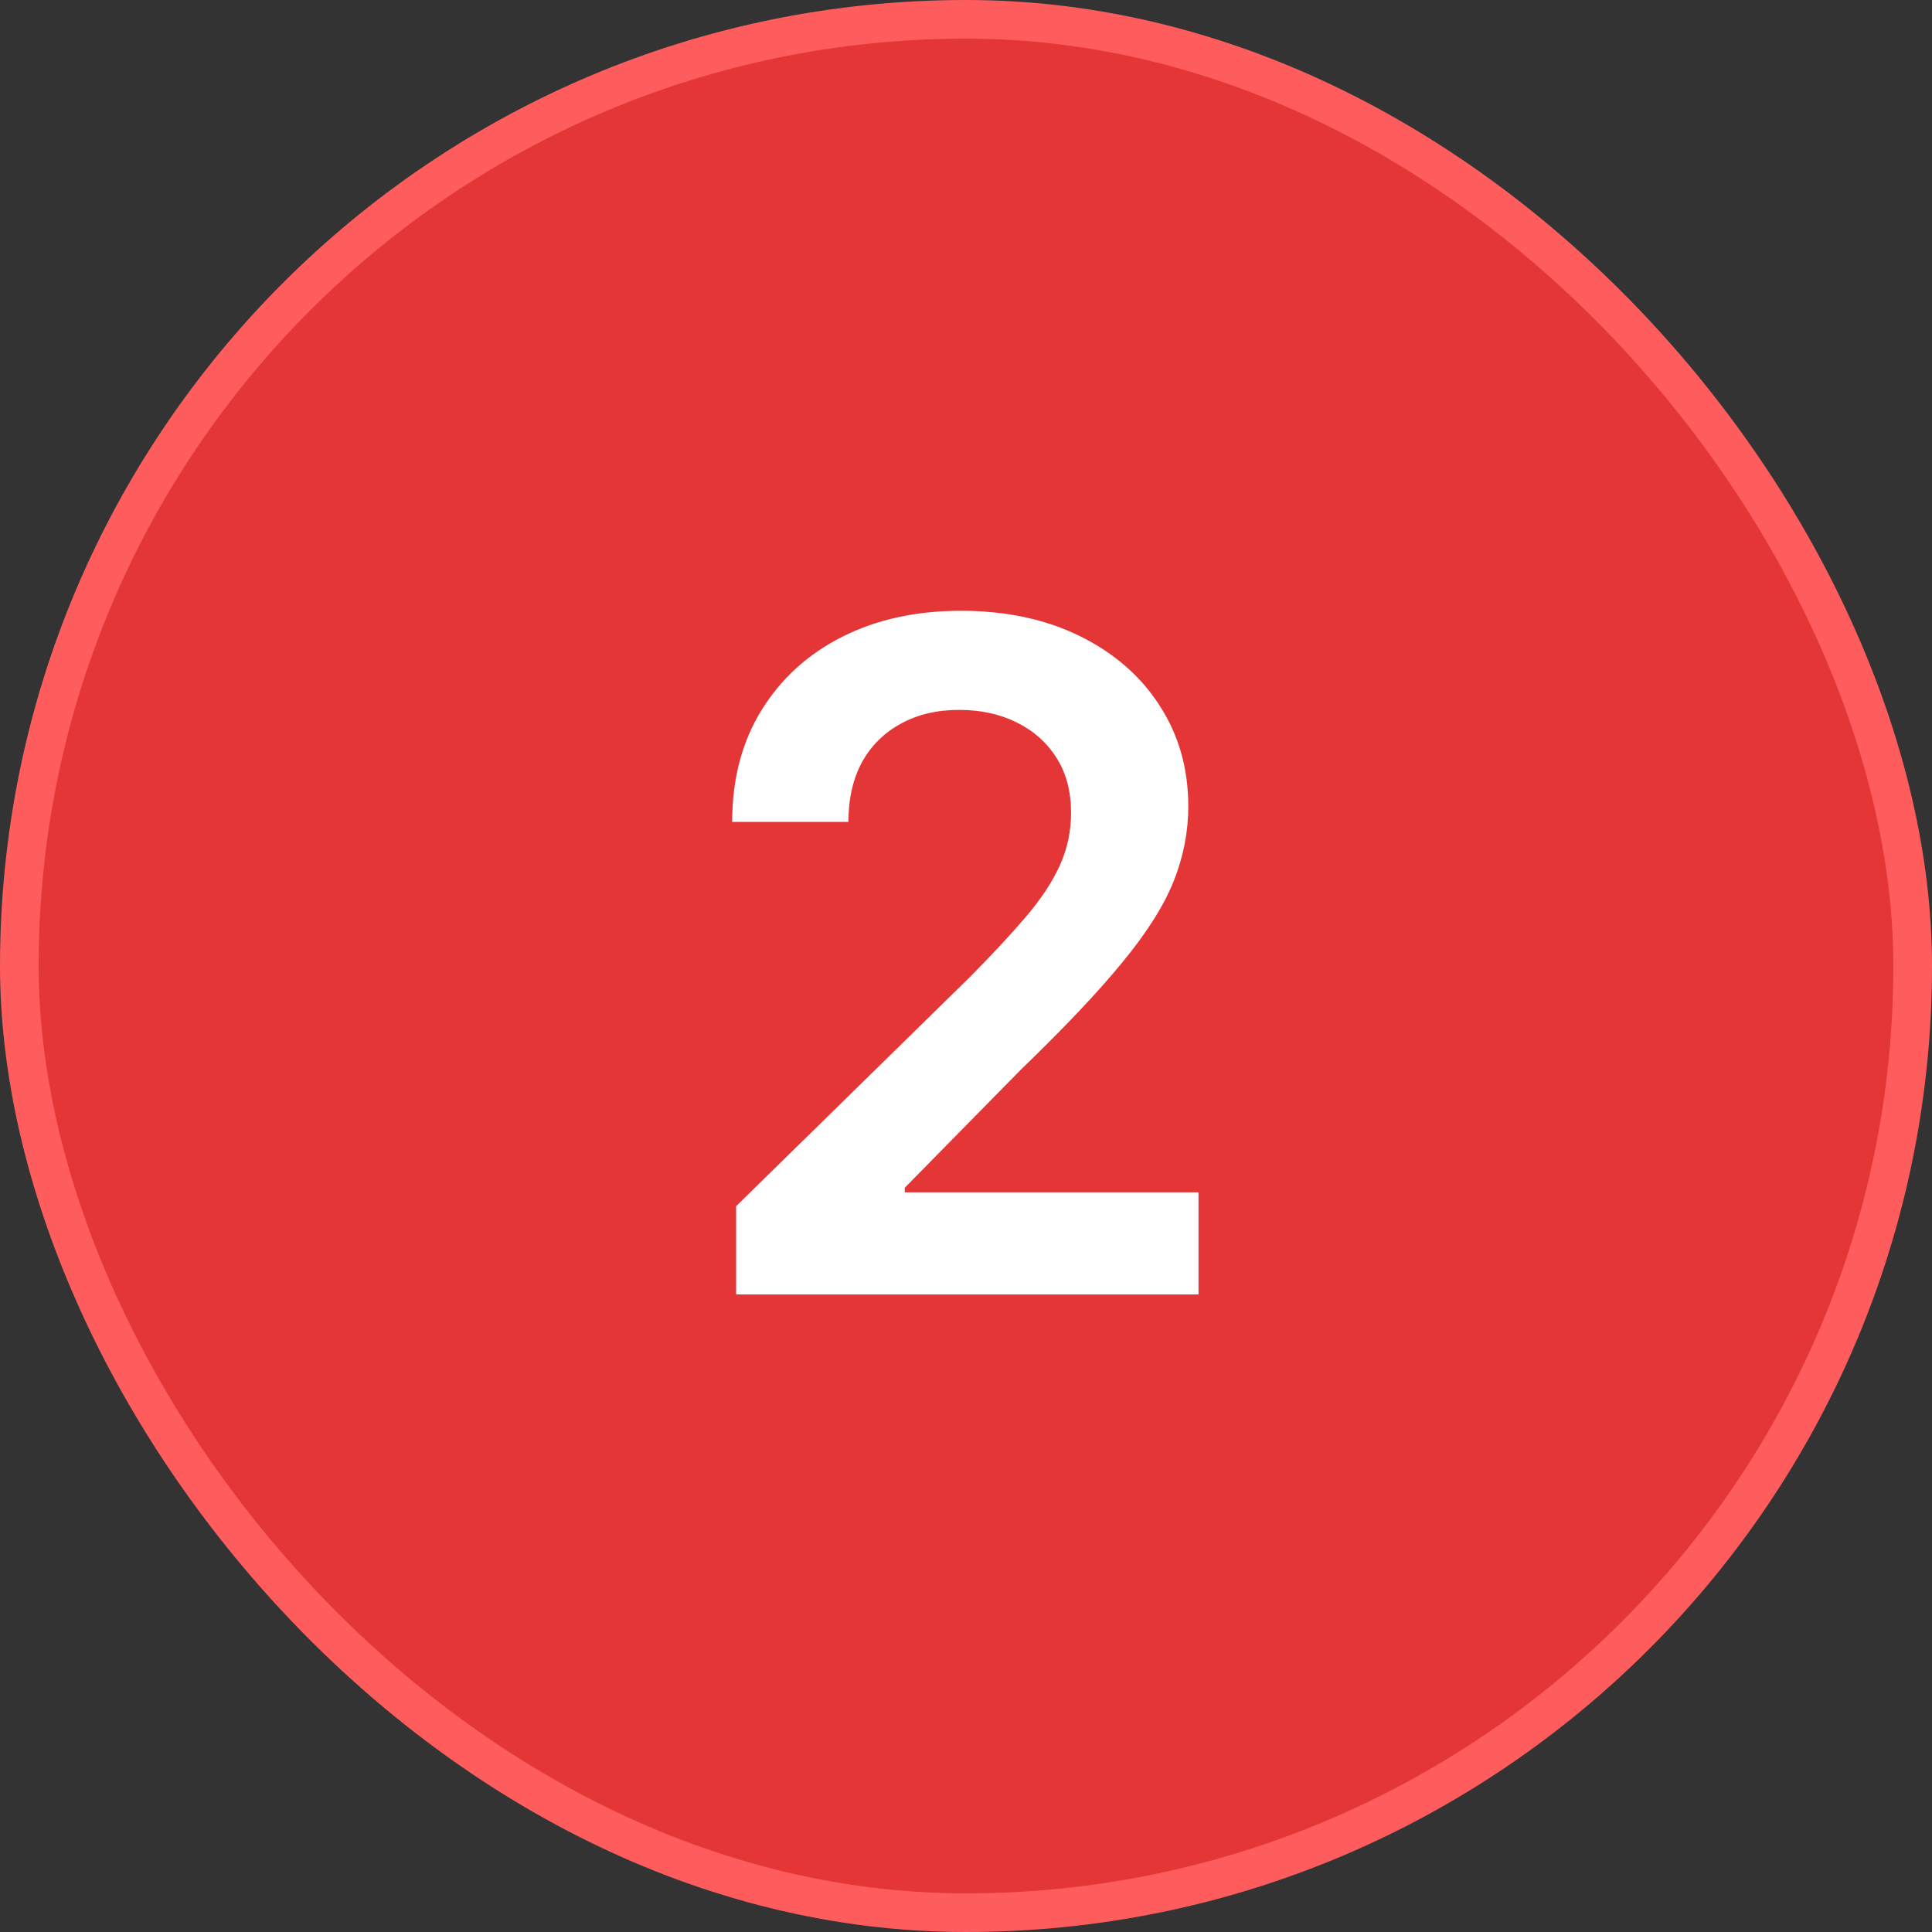
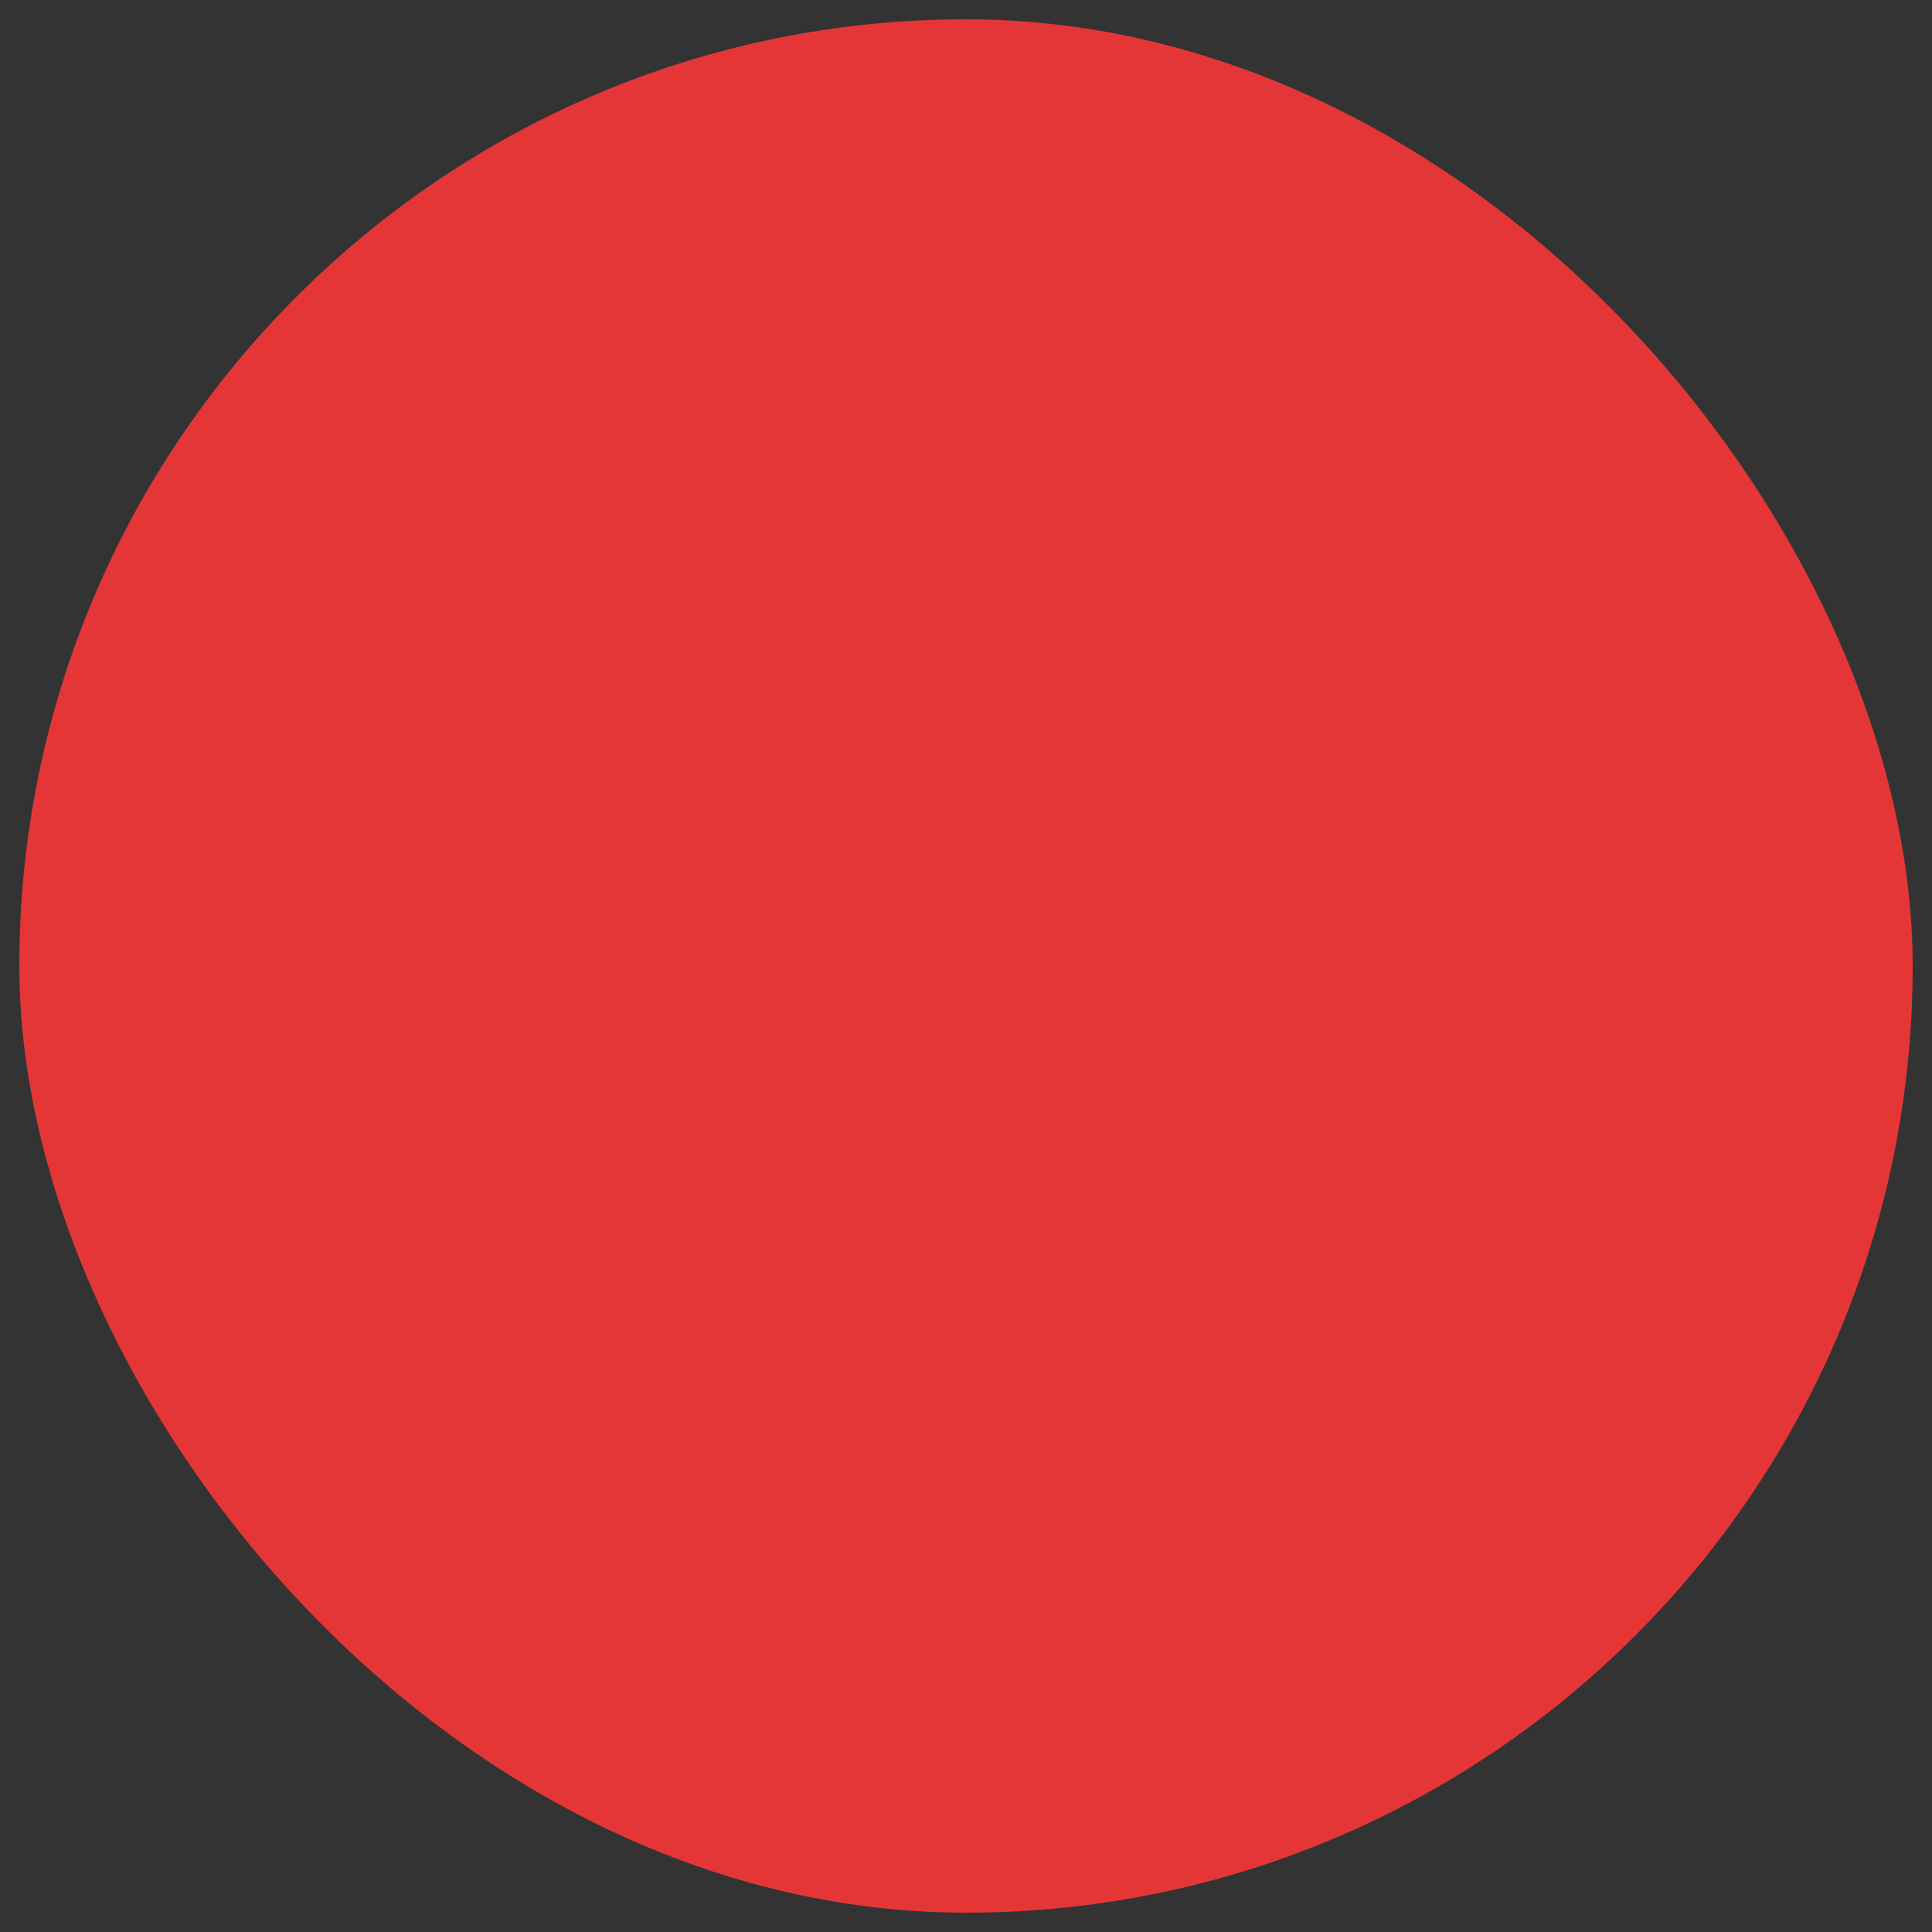
<svg xmlns="http://www.w3.org/2000/svg" width="50" height="50" viewBox="0 0 50 50" fill="none">
  <rect x="0" y="0" width="50" height="50" fill="#333333" stroke="none" />
  <rect x="0.5" y="0.5" width="49" height="49" rx="24.5" fill="#E53637" />
-   <rect x="0.5" y="0.5" width="49" height="49" rx="24.5" stroke="#FF5D5D" />
-   <path d="M19.051 33.5V31.216L25.111 25.276C25.69 24.69 26.173 24.171 26.56 23.716C26.946 23.261 27.236 22.821 27.429 22.395C27.622 21.969 27.719 21.514 27.719 21.031C27.719 20.48 27.594 20.009 27.344 19.616C27.094 19.219 26.75 18.912 26.312 18.696C25.875 18.48 25.378 18.372 24.821 18.372C24.247 18.372 23.744 18.491 23.312 18.73C22.881 18.963 22.546 19.296 22.307 19.727C22.074 20.159 21.957 20.673 21.957 21.27H18.949C18.949 20.162 19.202 19.199 19.707 18.381C20.213 17.562 20.909 16.929 21.796 16.48C22.688 16.031 23.71 15.807 24.864 15.807C26.034 15.807 27.062 16.026 27.949 16.463C28.835 16.901 29.523 17.5 30.011 18.261C30.506 19.023 30.753 19.892 30.753 20.869C30.753 21.523 30.628 22.165 30.378 22.796C30.128 23.426 29.688 24.125 29.057 24.892C28.432 25.659 27.554 26.588 26.423 27.679L23.415 30.739V30.858H31.017V33.5H19.051Z" fill="white" />
</svg>